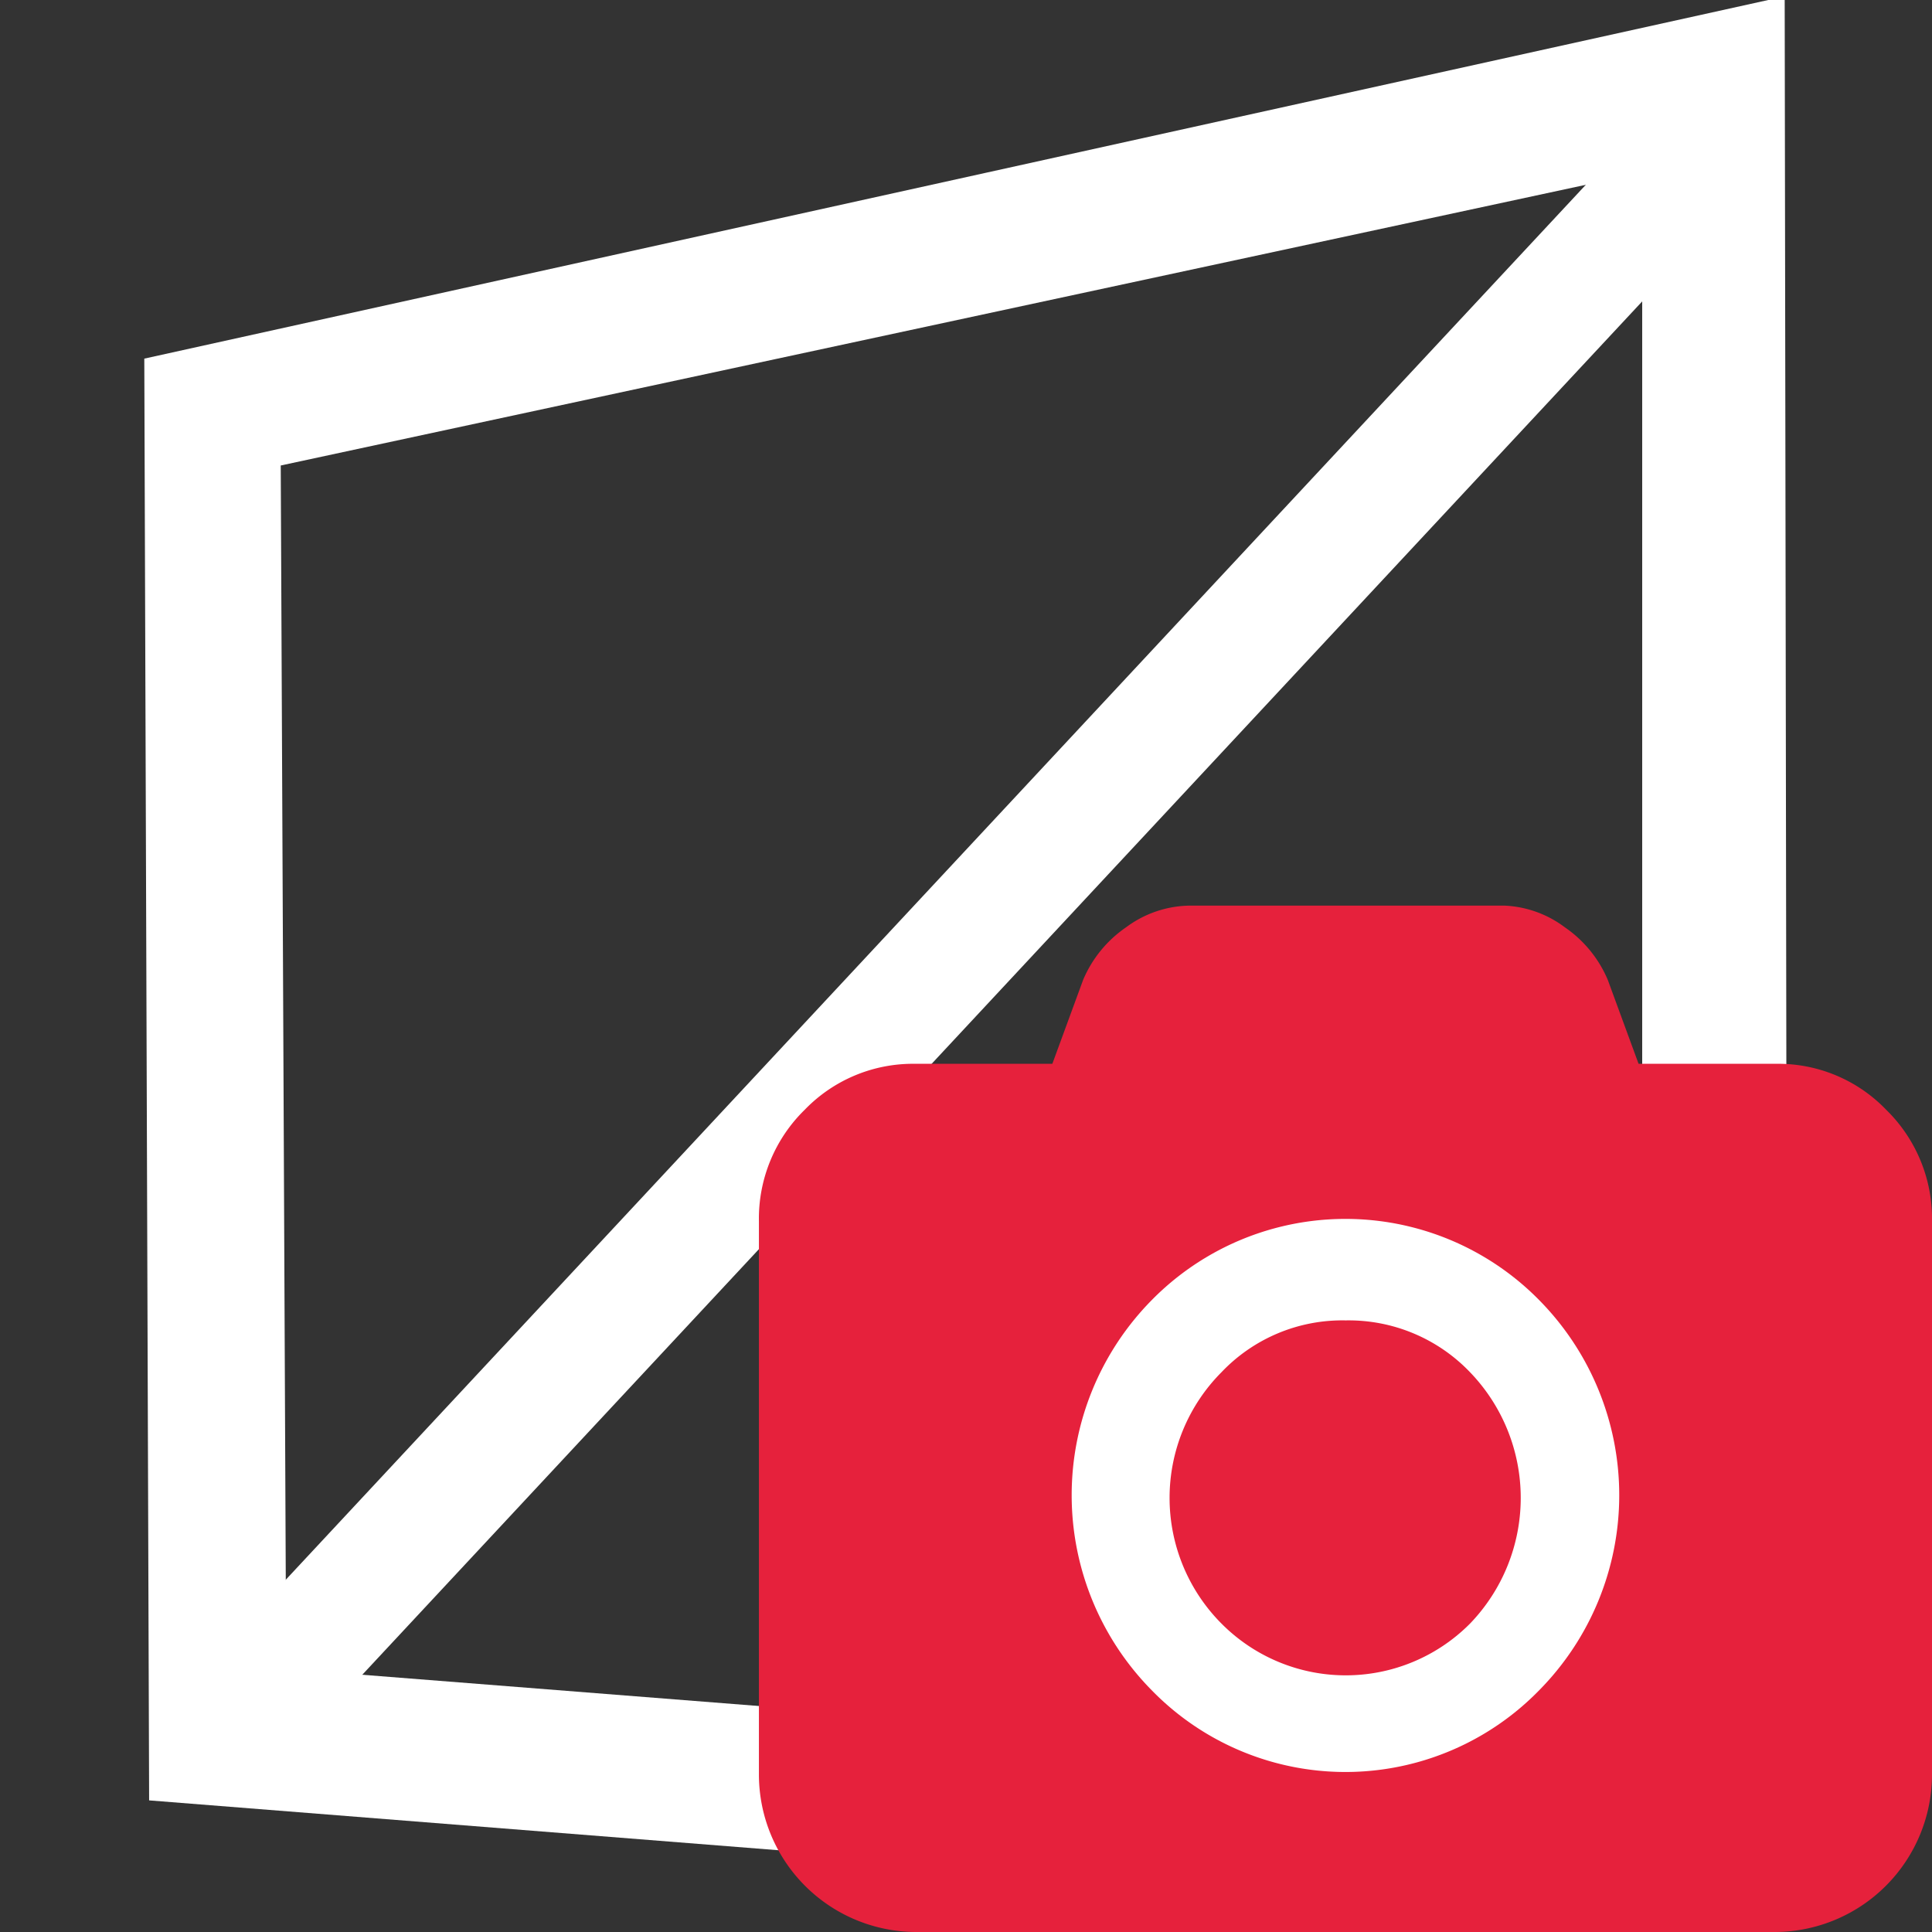
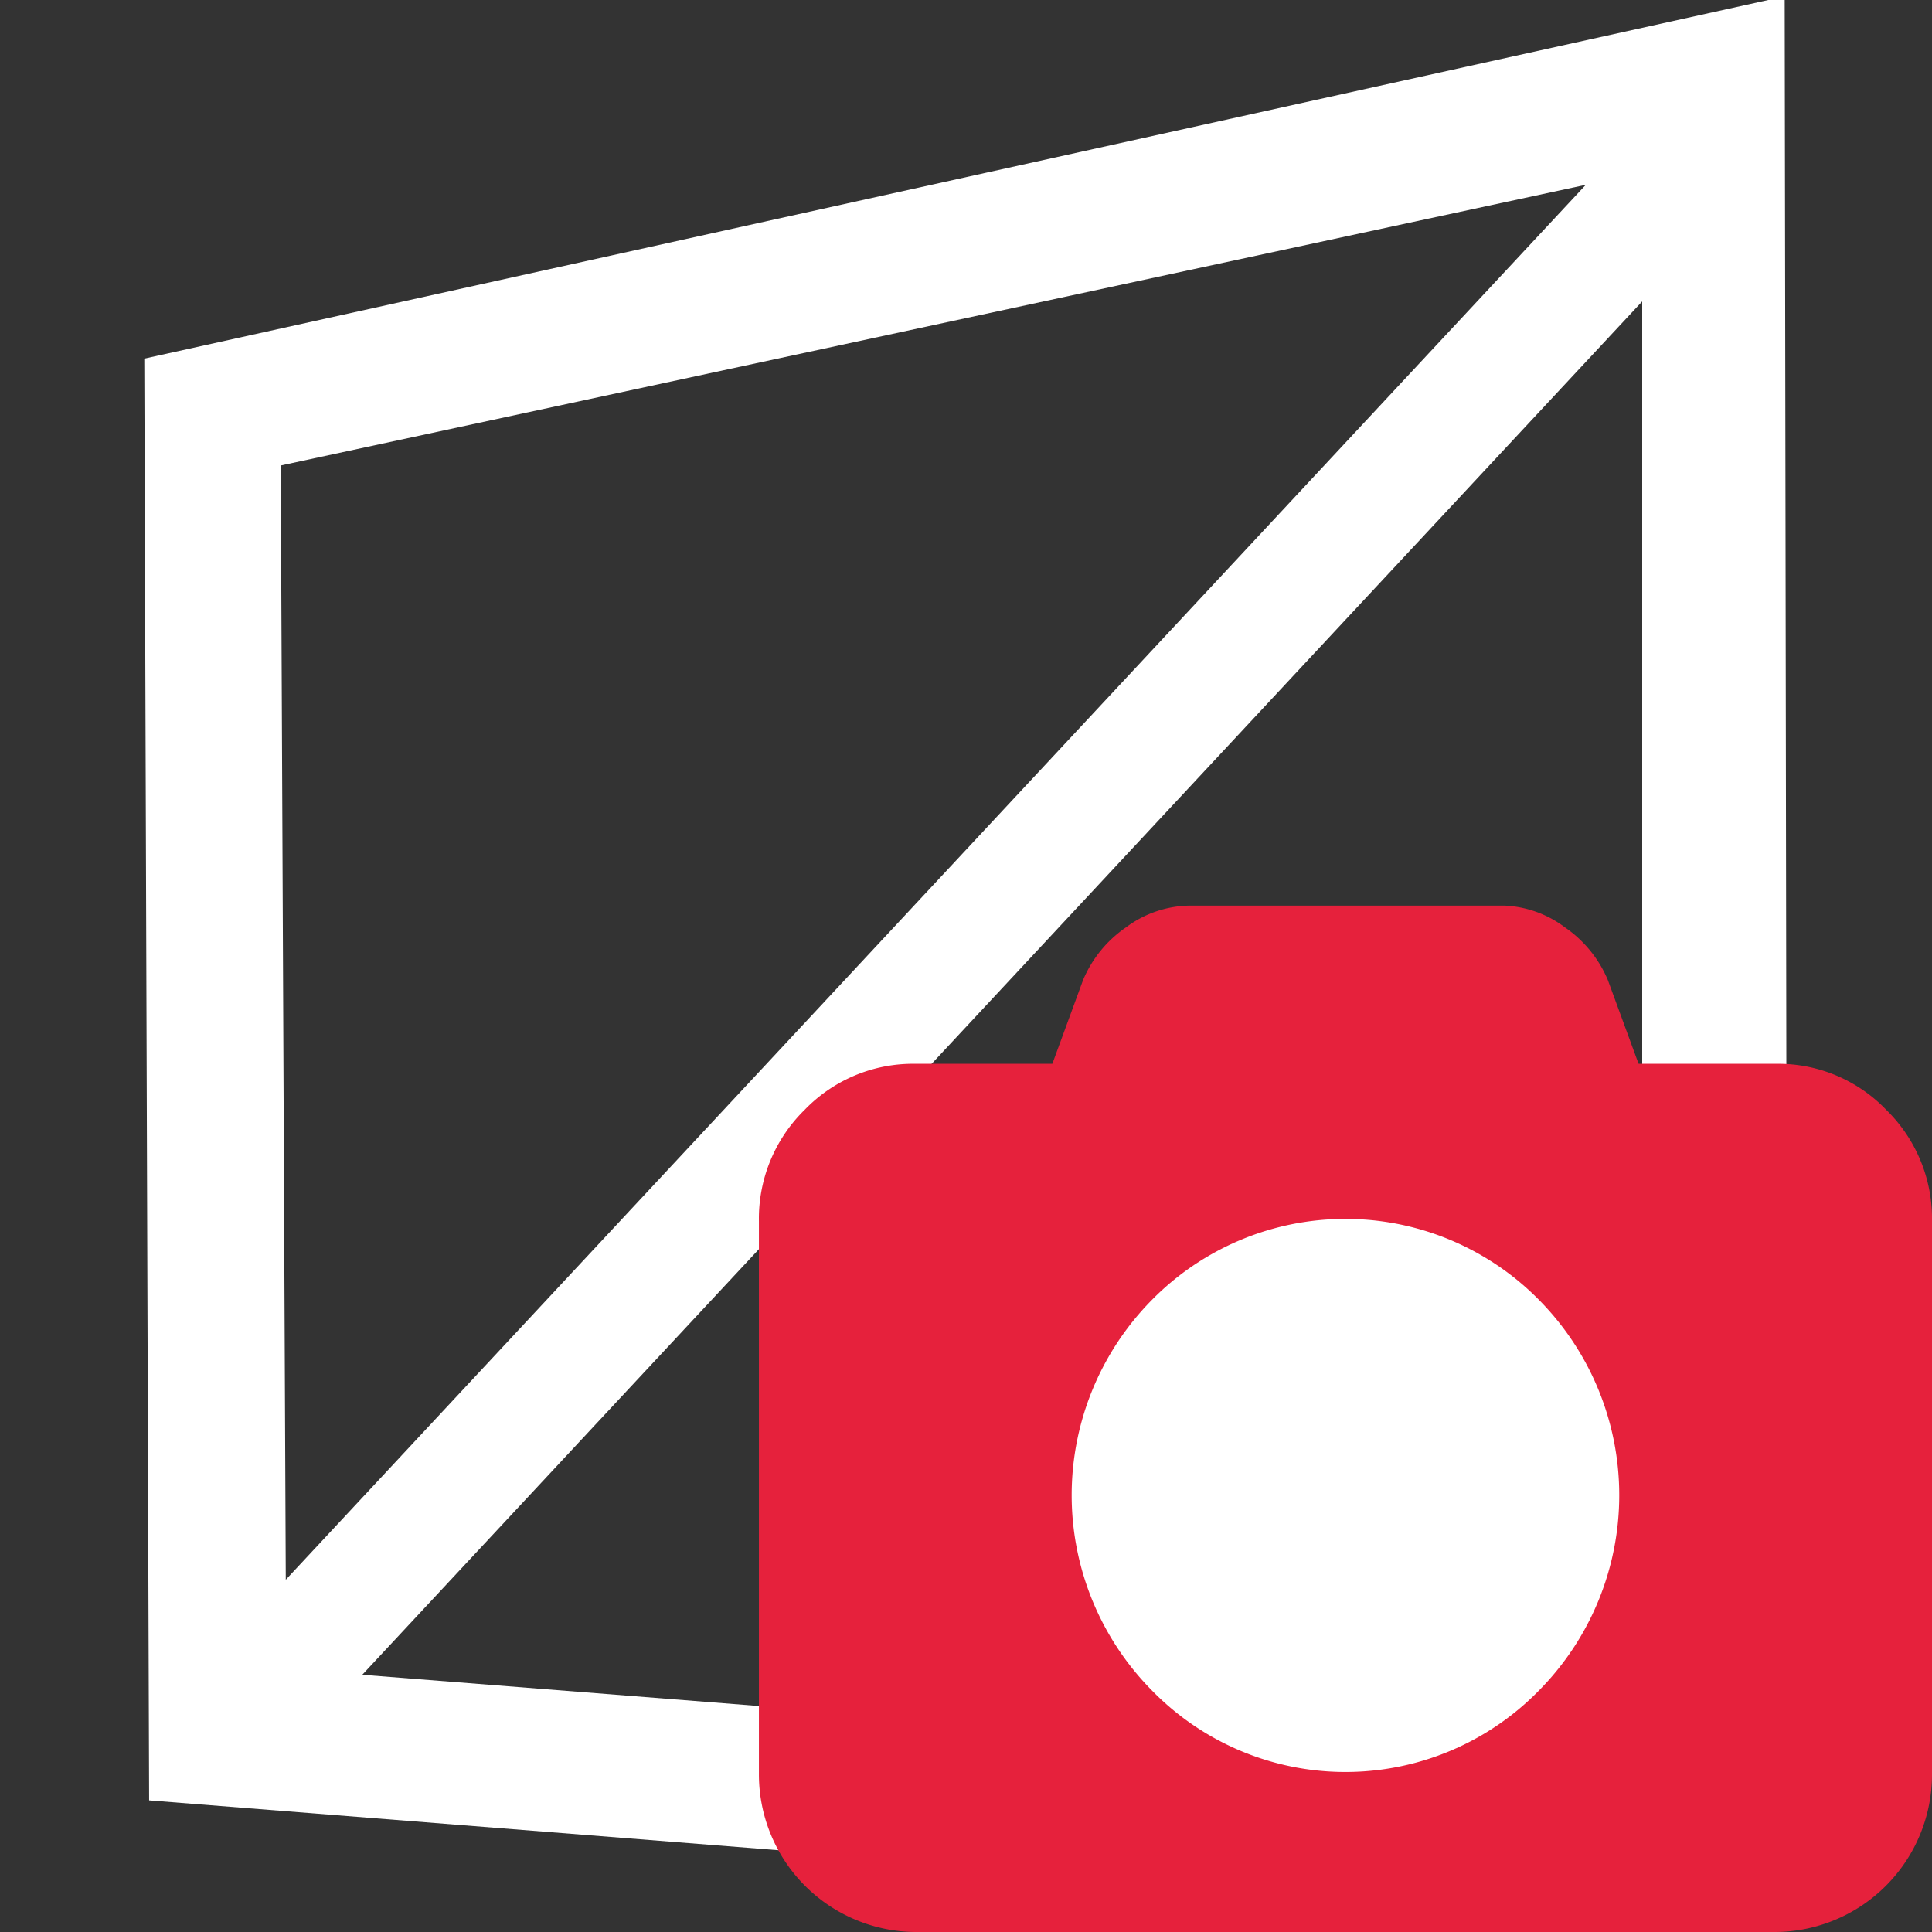
<svg xmlns="http://www.w3.org/2000/svg" id="Calque_1" data-name="Calque 1" viewBox="0 0 32 32">
  <rect x="0" y="0" width="32" height="32" fill="#333333" stroke="none" />
  <defs>
    <style>.cls-1,.cls-2{fill:#fff;}.cls-2{stroke:#fff;stroke-miterlimit:10;stroke-width:2px;}.cls-3{fill:#e6213c;}</style>
  </defs>
  <title>MeshTexturedPlan de travail 1</title>
  <g id="mesh">
-     <path class="cls-1" d="M29.56-.06l-27.17,6,.08,23.88,27.14,2.15ZM27.2,29.41,4.74,27.64,4.65,7.71,27.2,2.86Z" />
+     <path class="cls-1" d="M29.56-.06l-27.17,6,.08,23.88,27.14,2.15ZM27.2,29.41,4.74,27.64,4.65,7.71,27.2,2.86" />
    <line class="cls-2" x1="3.85" y1="28.58" x2="27.82" y2="2.86" />
  </g>
  <circle class="cls-1" cx="22" cy="25" r="7" />
  <path class="cls-3" d="M31.24,18.38a2.48,2.48,0,0,0-1.83-.76H27.14l-.51-1.39a2,2,0,0,0-.71-.87,1.79,1.79,0,0,0-1-.36H19.7a1.8,1.8,0,0,0-1.05.36,2,2,0,0,0-.71.87l-.51,1.39H15.16a2.49,2.49,0,0,0-1.83.76,2.52,2.52,0,0,0-.76,1.85v9.16A2.61,2.61,0,0,0,15.16,32H29.41A2.61,2.61,0,0,0,32,29.39V20.23a2.52,2.52,0,0,0-.76-1.85ZM25.49,28a4.48,4.48,0,0,1-6.41,0,4.6,4.6,0,0,1,0-6.47,4.5,4.5,0,0,1,6.41,0,4.6,4.6,0,0,1,0,6.47Zm0,0" />
-   <path class="cls-3" d="M22.29,21.87a2.76,2.76,0,0,0-2.06.86,2.95,2.95,0,0,0,0,4.16,2.9,2.9,0,0,0,4.12,0,3,3,0,0,0,0-4.16,2.78,2.78,0,0,0-2.06-.86Zm0,0" />
</svg>